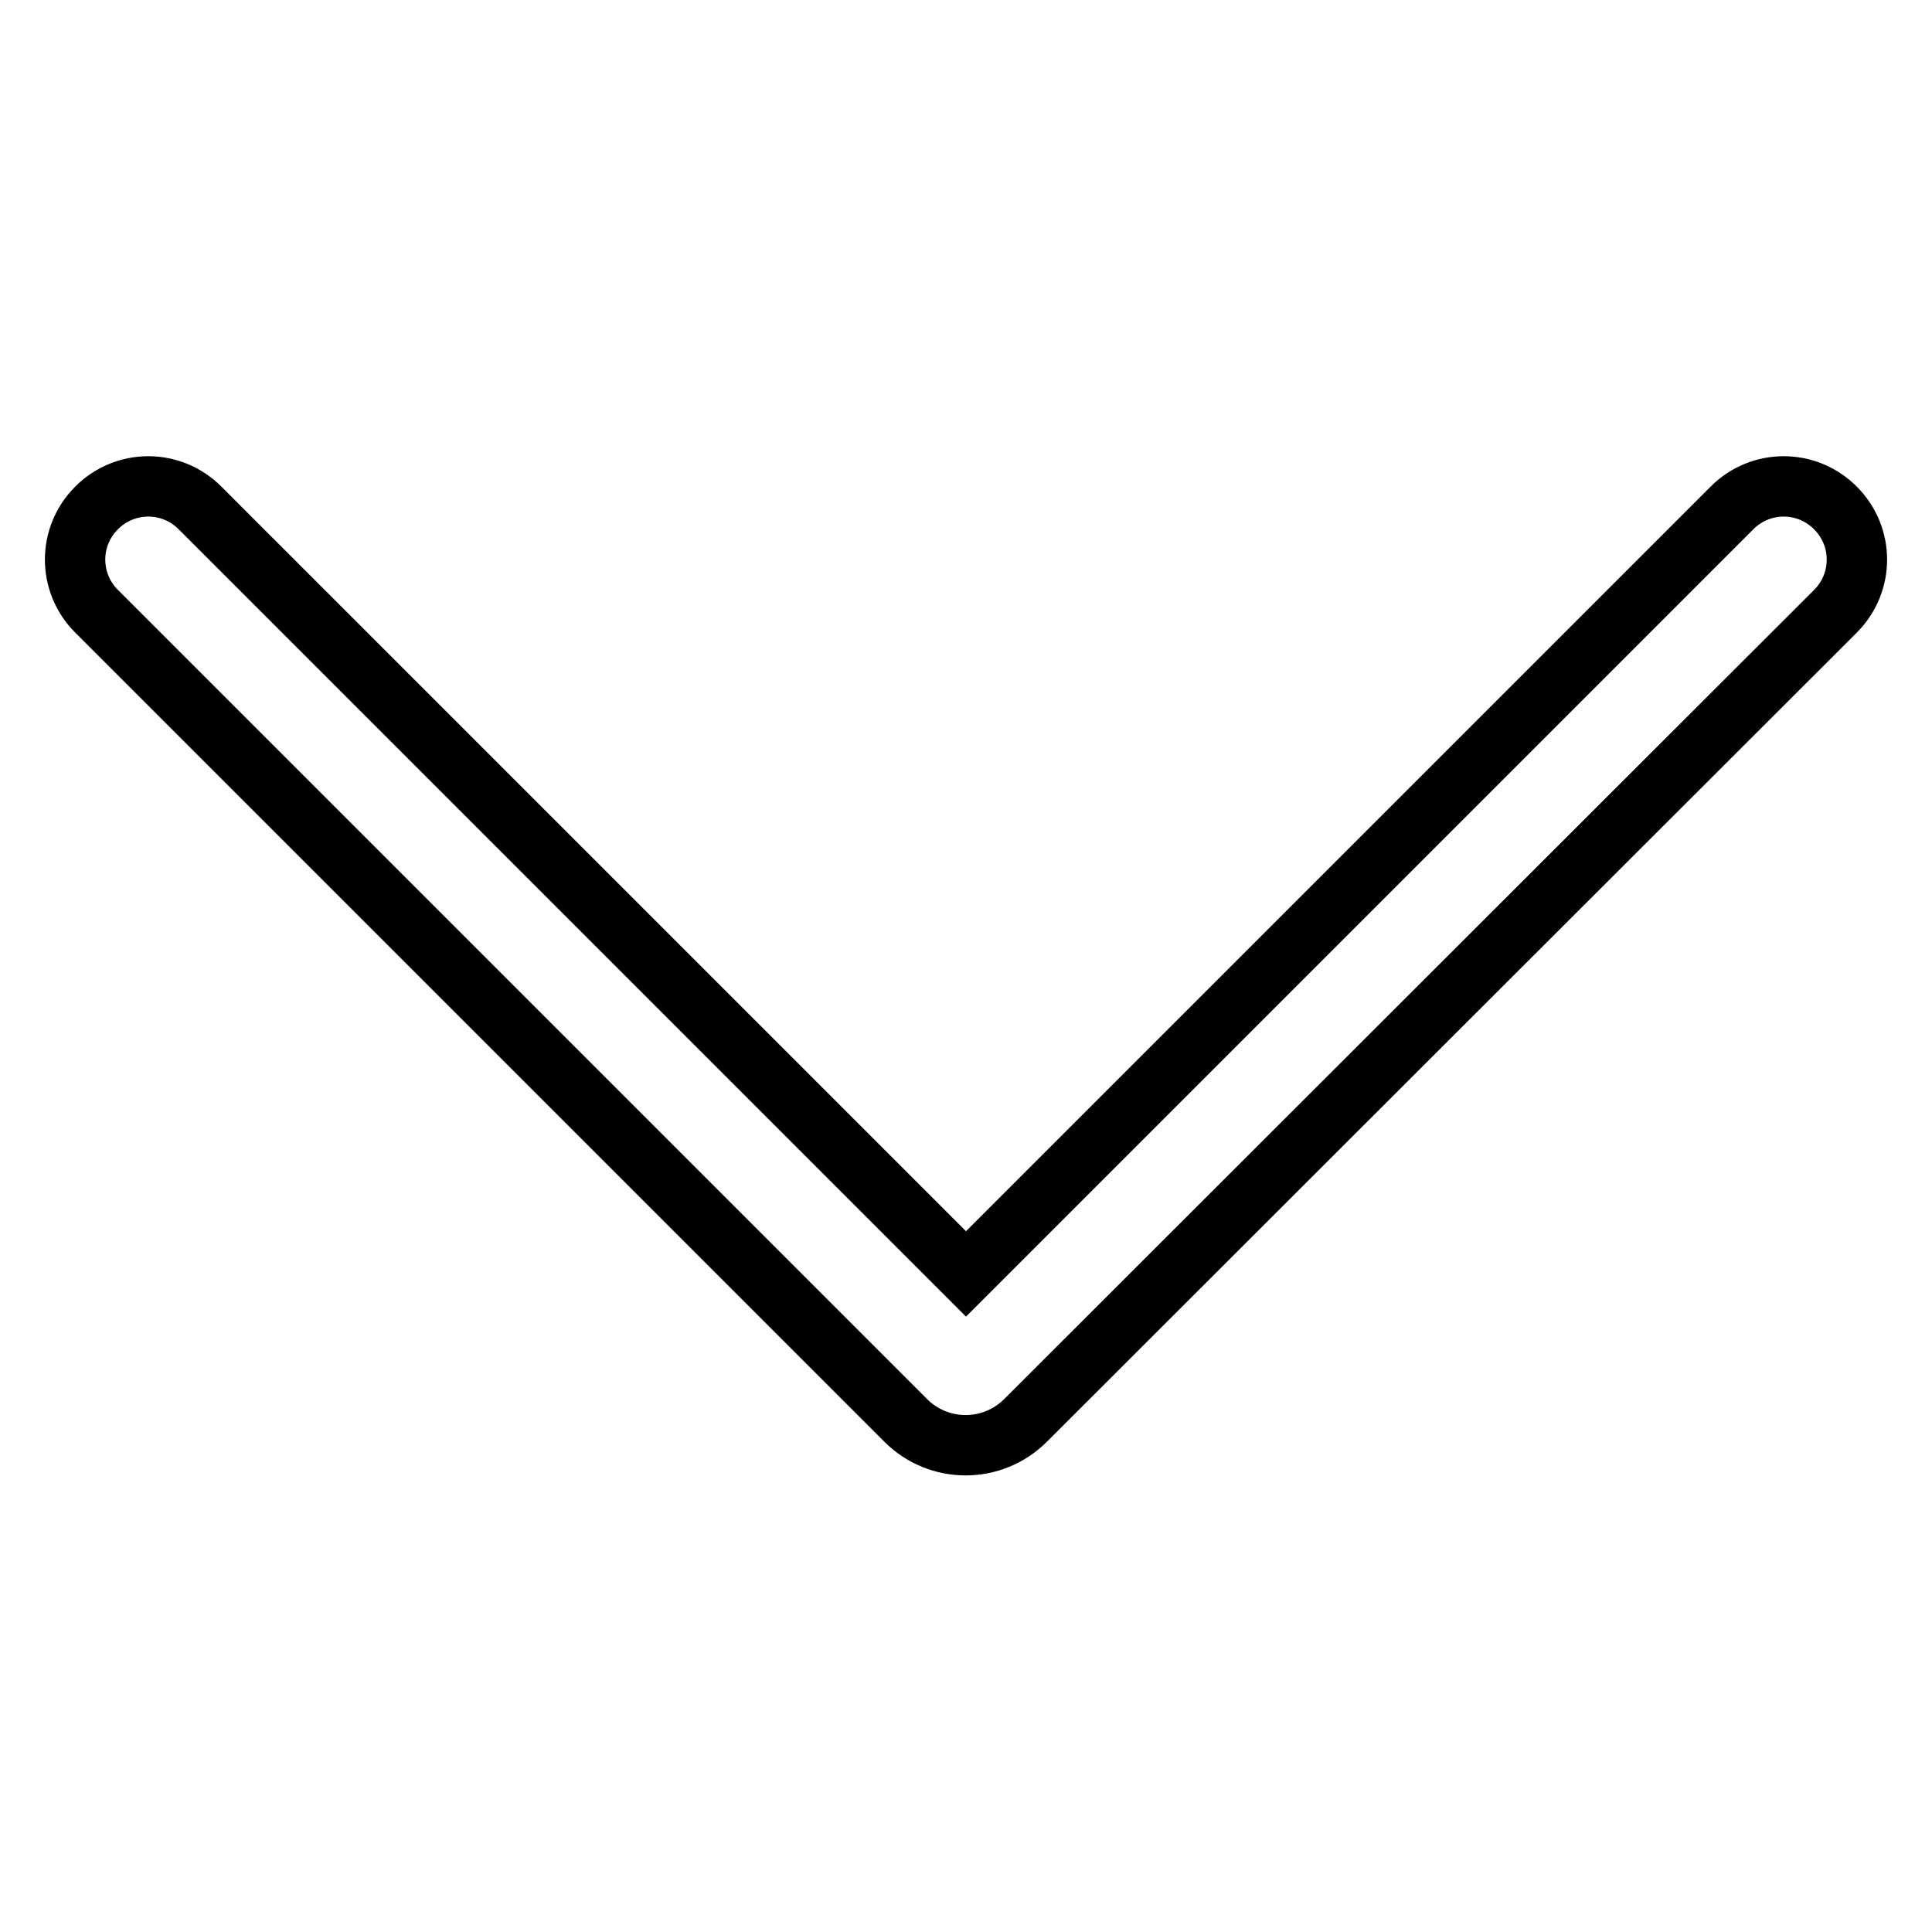
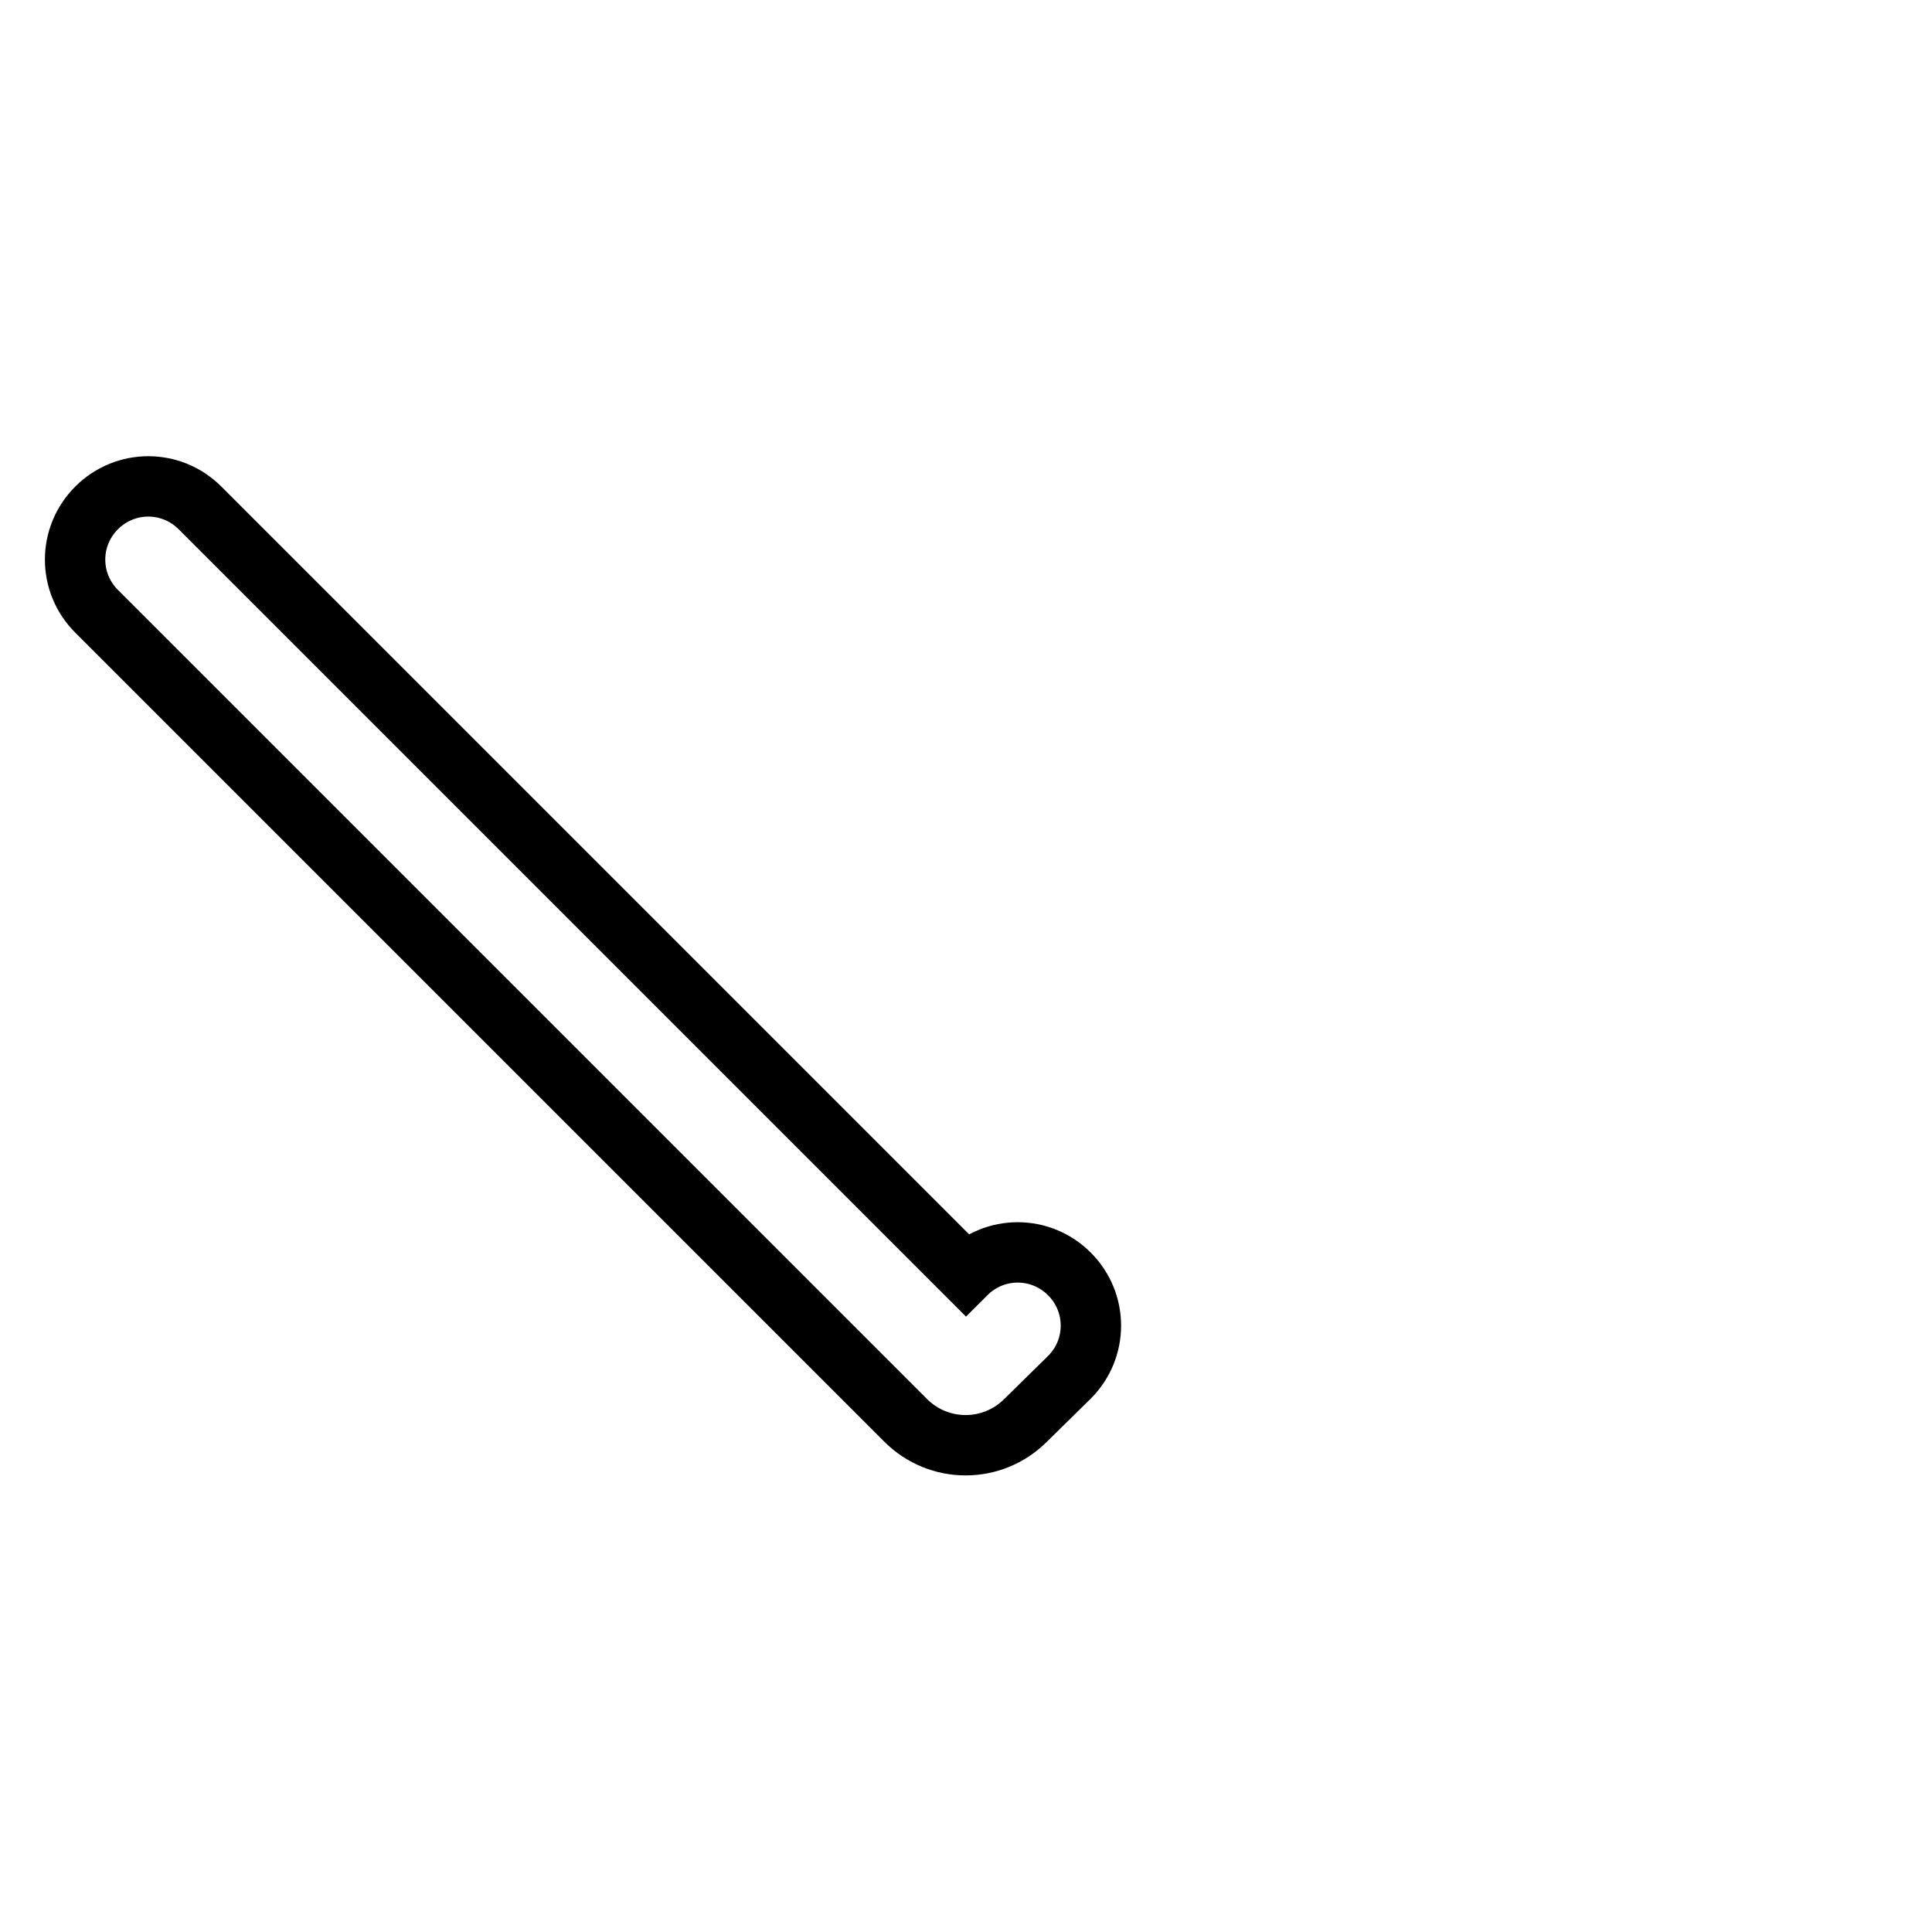
<svg xmlns="http://www.w3.org/2000/svg" version="1.1" x="0px" y="0px" viewBox="0 0 256 256" enable-background="new 0 0 256 256" xml:space="preserve">
  <g>
-     <path stroke-width="8" fill-opacity="0" stroke="#000000" d="M128,168.8L229.5,67.3c3.8-3.8,9.9-3.8,13.7,0c3.8,3.8,3.8,9.9,0,13.7L135.9,188.2 c-4.4,4.4-11.5,4.4-15.9,0L12.8,81c-3.8-3.8-3.8-9.9,0-13.7c3.8-3.8,9.9-3.8,13.7,0L128,168.8z" />
+     <path stroke-width="8" fill-opacity="0" stroke="#000000" d="M128,168.8c3.8-3.8,9.9-3.8,13.7,0c3.8,3.8,3.8,9.9,0,13.7L135.9,188.2 c-4.4,4.4-11.5,4.4-15.9,0L12.8,81c-3.8-3.8-3.8-9.9,0-13.7c3.8-3.8,9.9-3.8,13.7,0L128,168.8z" />
  </g>
</svg>